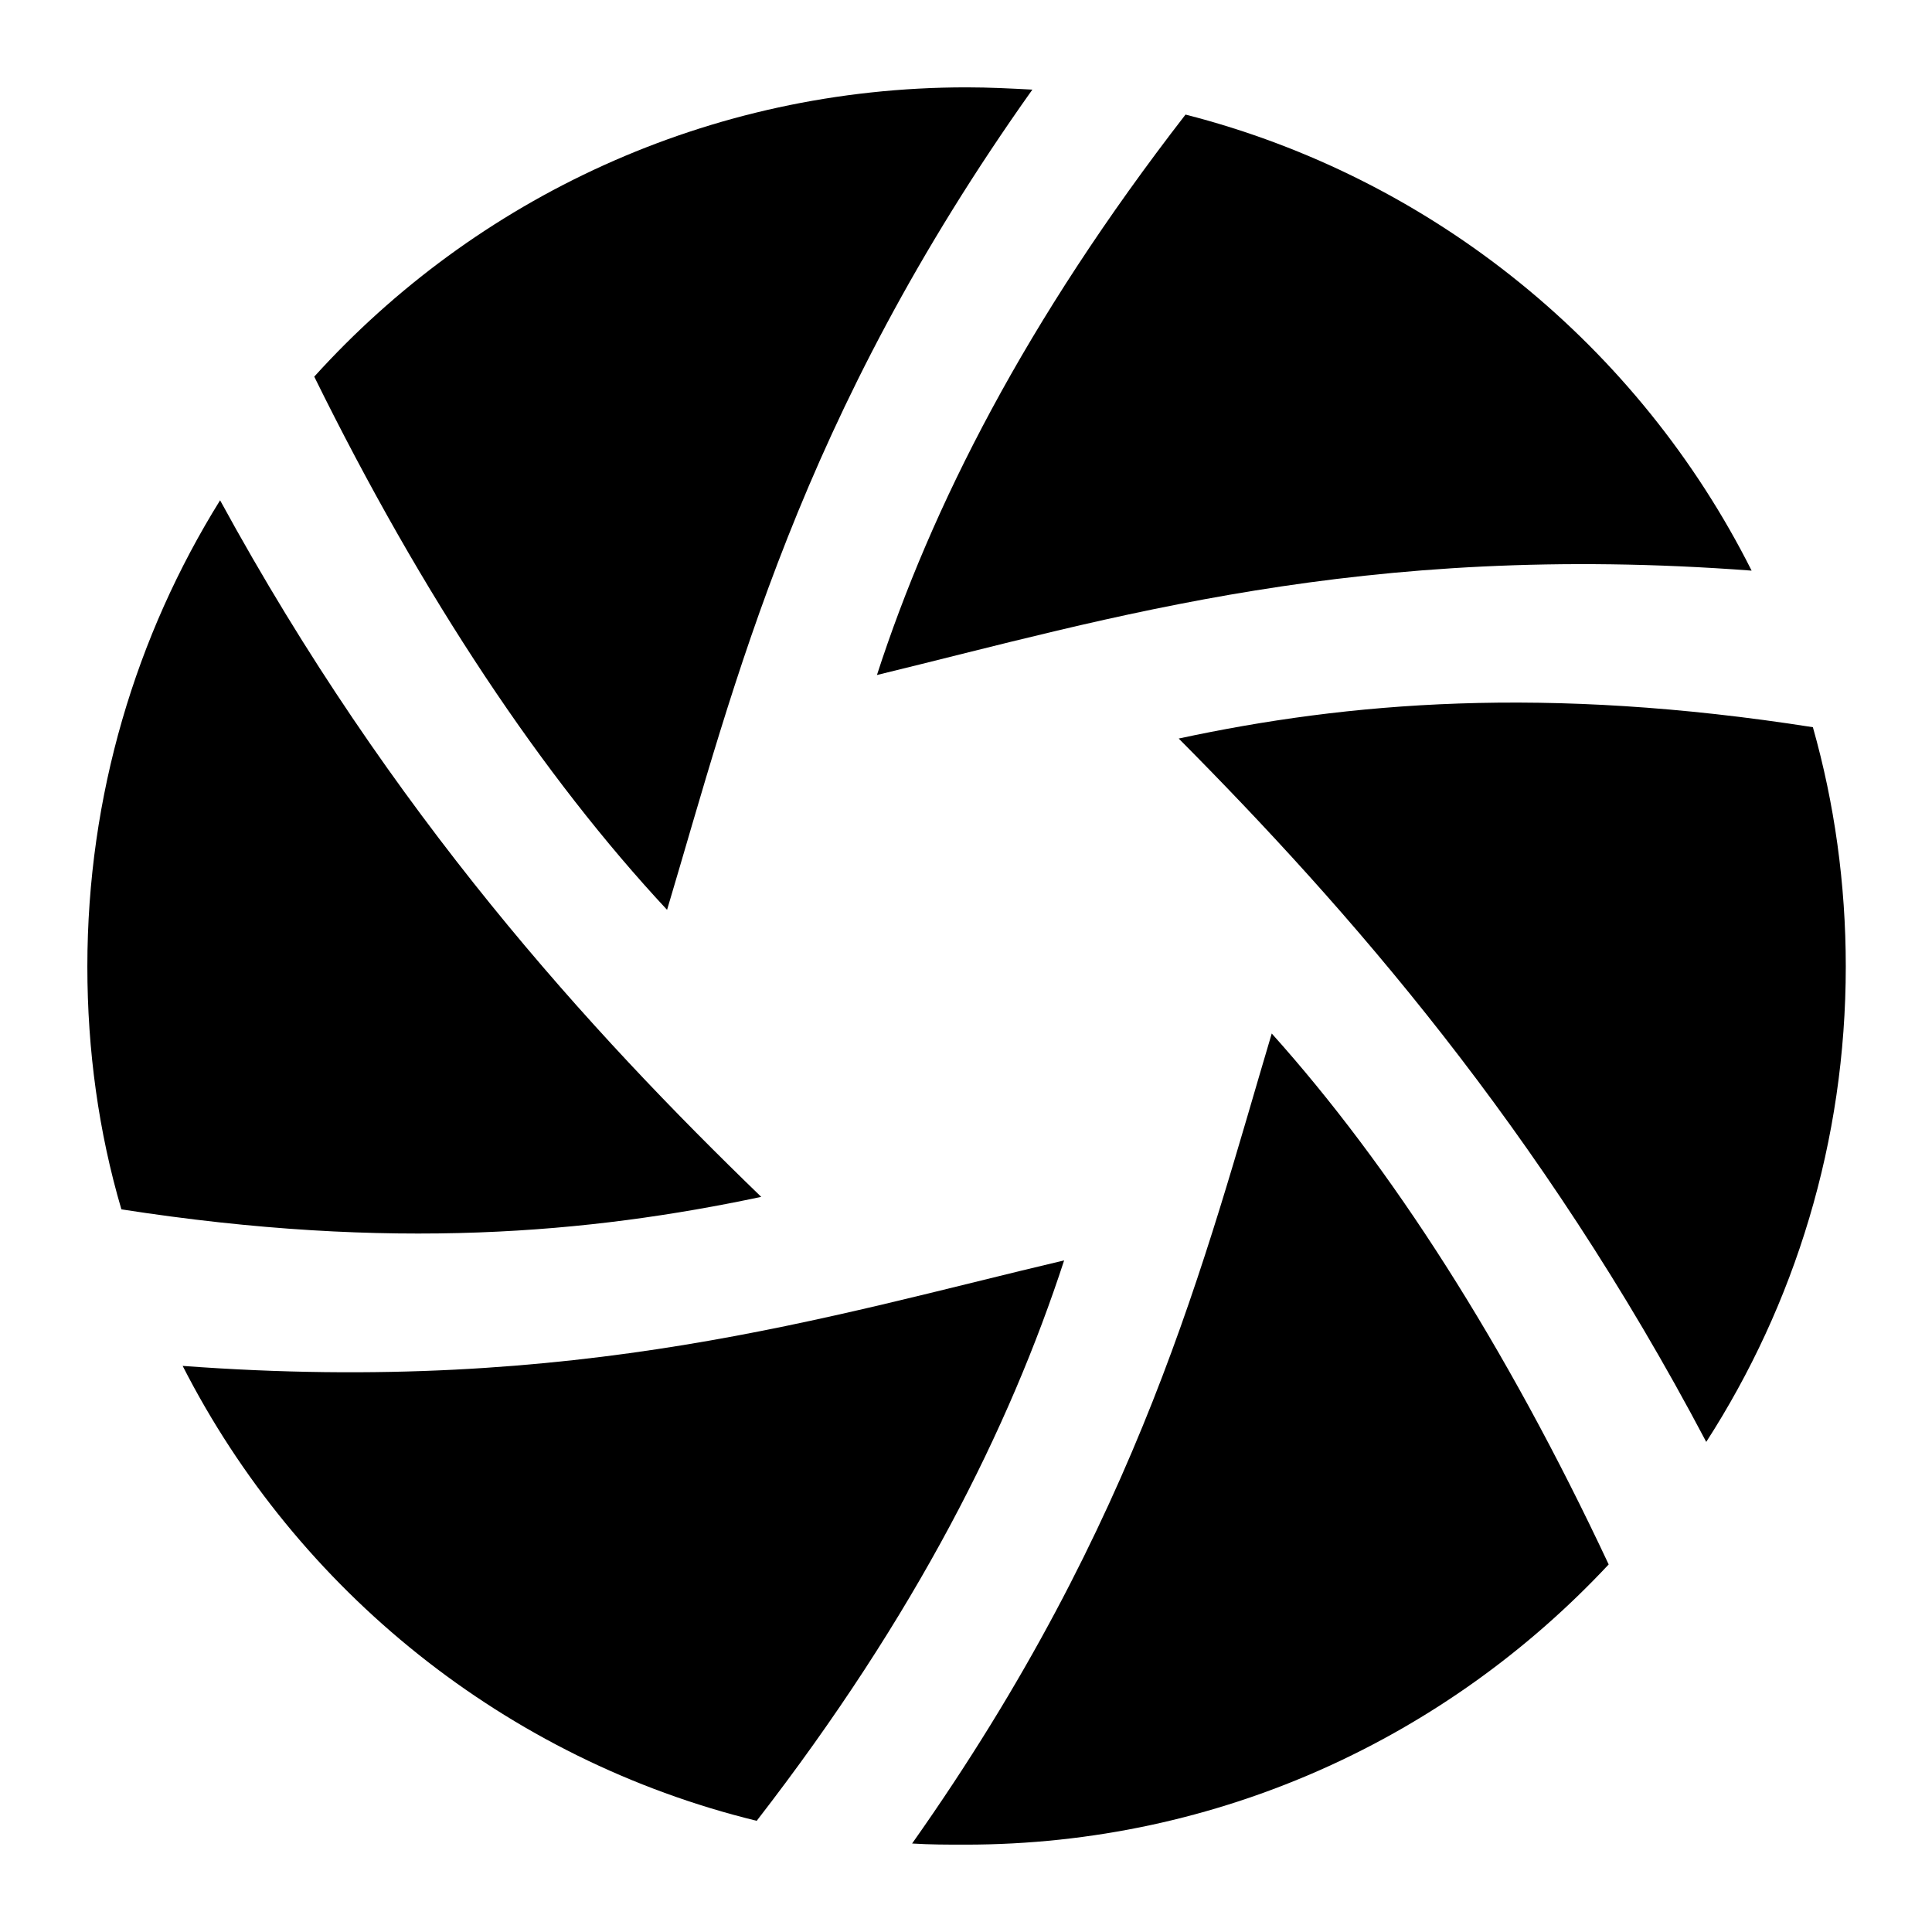
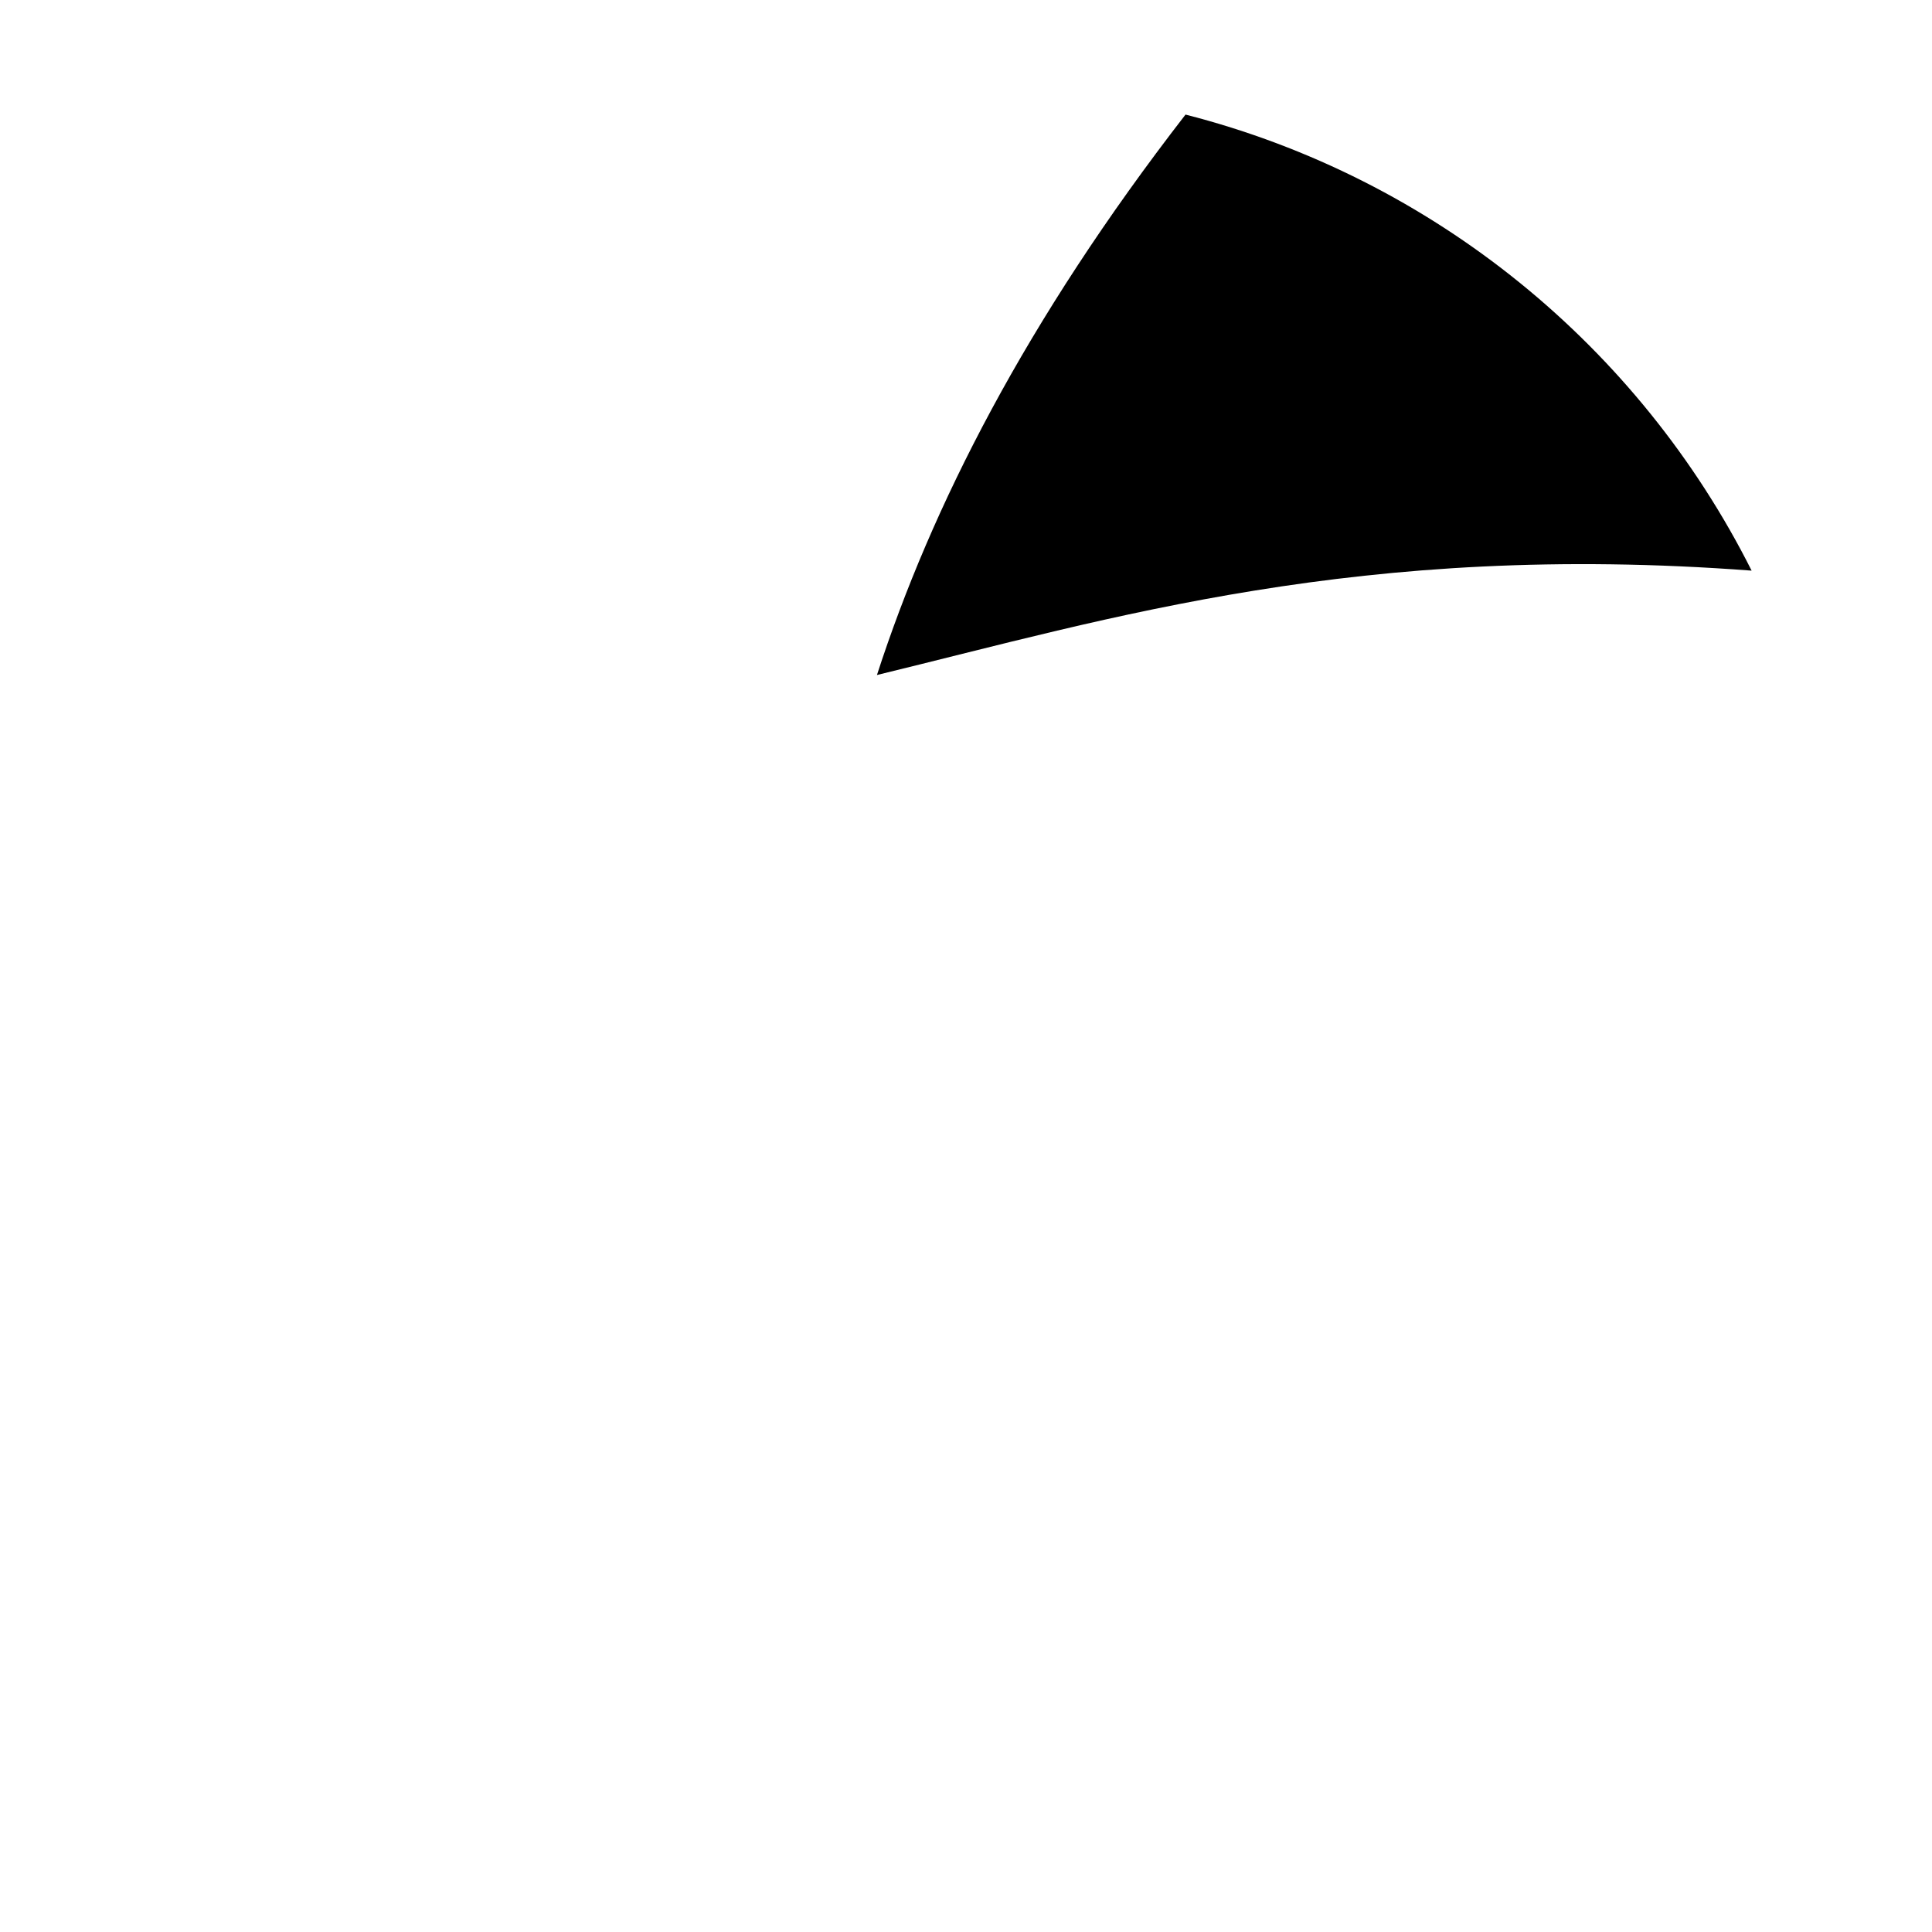
<svg xmlns="http://www.w3.org/2000/svg" version="1.1" id="Ebene_1" x="0px" y="0px" viewBox="0 0 170.3 170.3" style="enable-background:new 0 0 170.3 170.3;" xml:space="preserve">
  <g>
-     <path d="M16.1,120.4c10.1,19.8,28.5,34.7,50.6,40.1c14.1-18.2,22.3-34.7,27.1-49.4C73,116,51,123,16.1,120.4z" />
-     <path d="M67.1,105.5C52,90.9,34.5,71.8,19.4,44.1C12,56,7.7,70.1,7.7,85.2c0,7.4,1,14.6,3,21.4C34.5,110.3,52,108.7,67.1,105.5z" />
-     <path d="M91,7.9c-1.9-0.1-3.8-0.2-5.8-0.2c-22.8,0-43.3,9.8-57.5,25.5c9.6,19.5,20.2,35.3,31.1,47C64.8,60.1,70.4,36.9,91,7.9z" />
-     <path d="M103.9,65.1c14.8,14.9,31.9,34.3,46.5,62c7.8-12.1,12.3-26.5,12.3-41.9c0-7.3-1-14.4-2.9-21.1   C136.2,60.4,118.8,61.9,103.9,65.1z" />
-     <path d="M80.4,162.5c1.6,0.1,3.1,0.1,4.7,0.1c22.4,0,42.5-9.5,56.7-24.7c-9.1-19.4-19.2-35.1-29.7-46.8   C106.2,110.9,100.6,133.9,80.4,162.5z" />
    <path d="M154.4,50.3c-9.9-19.7-28-34.6-49.9-40.2C90.4,28.3,82.1,44.7,77.3,59.5C97.9,54.5,119.9,47.7,154.4,50.3z" />
  </g>
</svg>